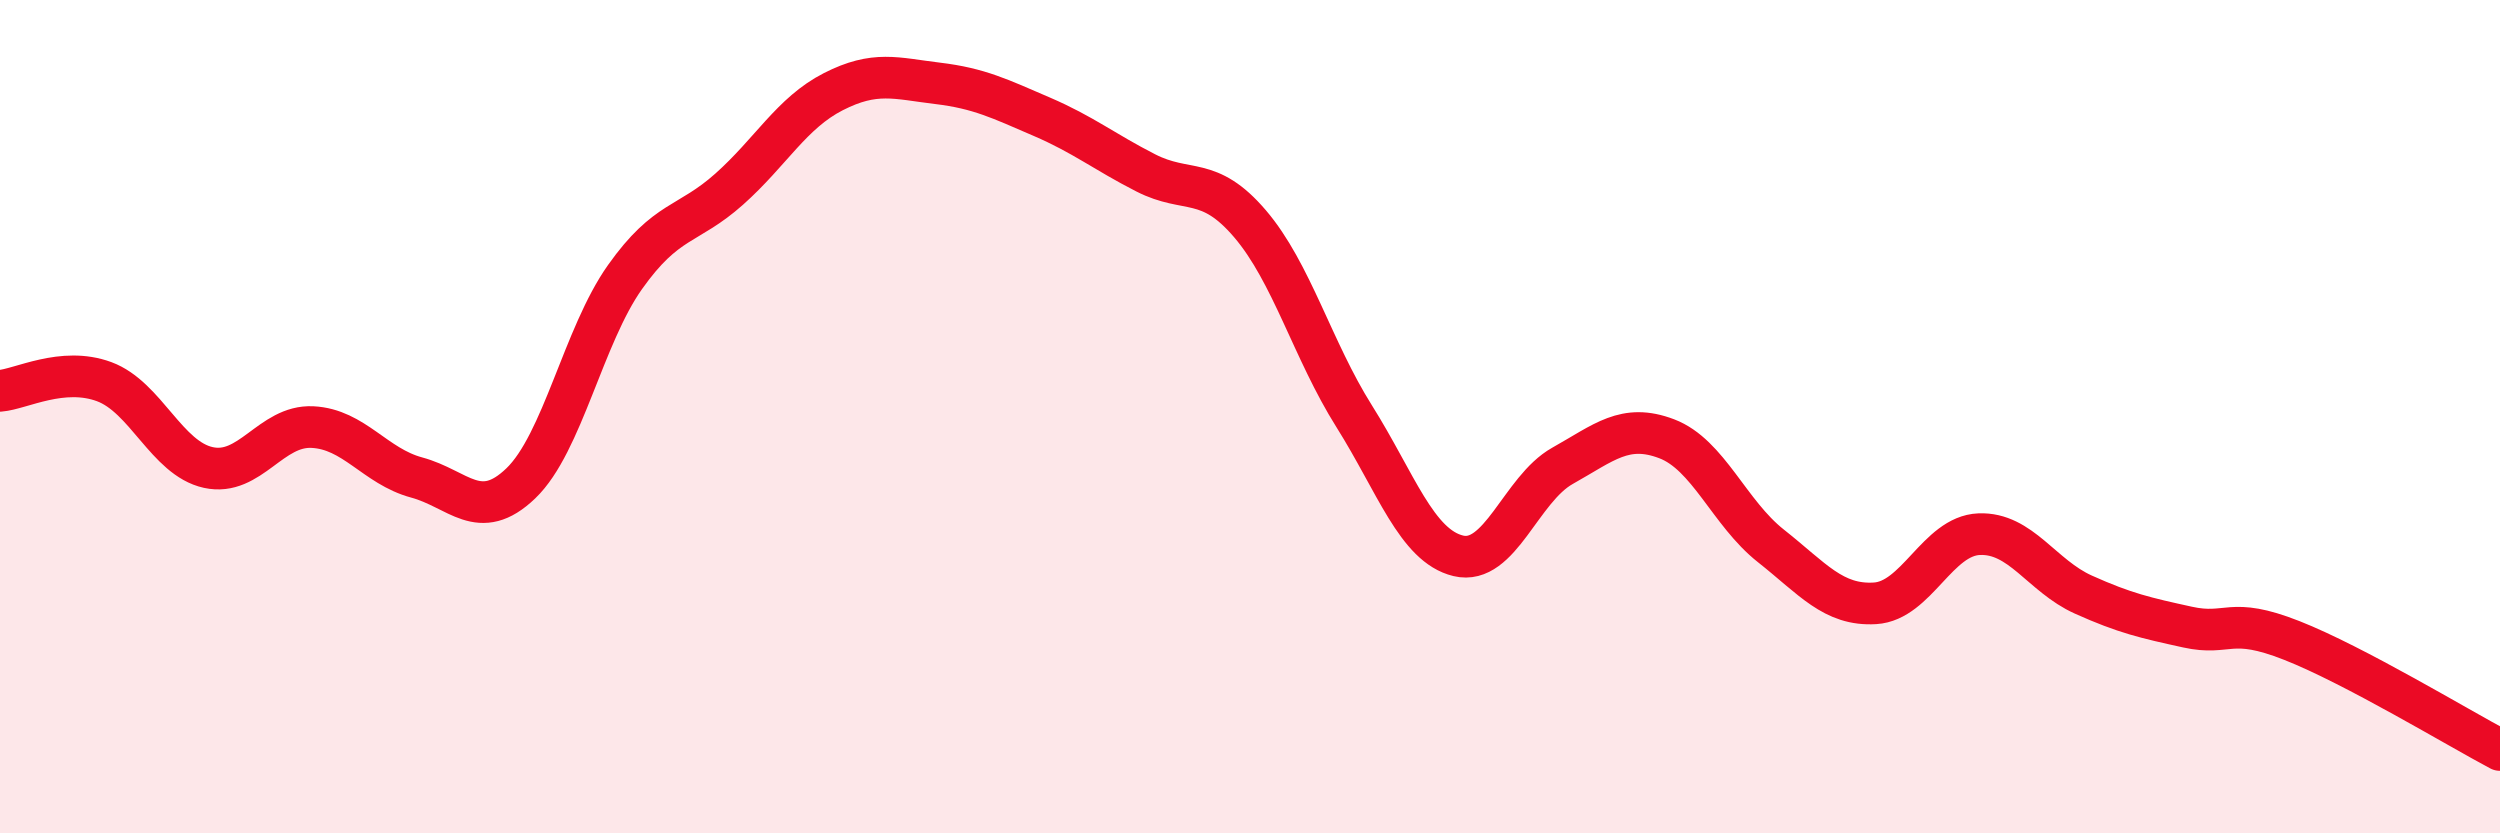
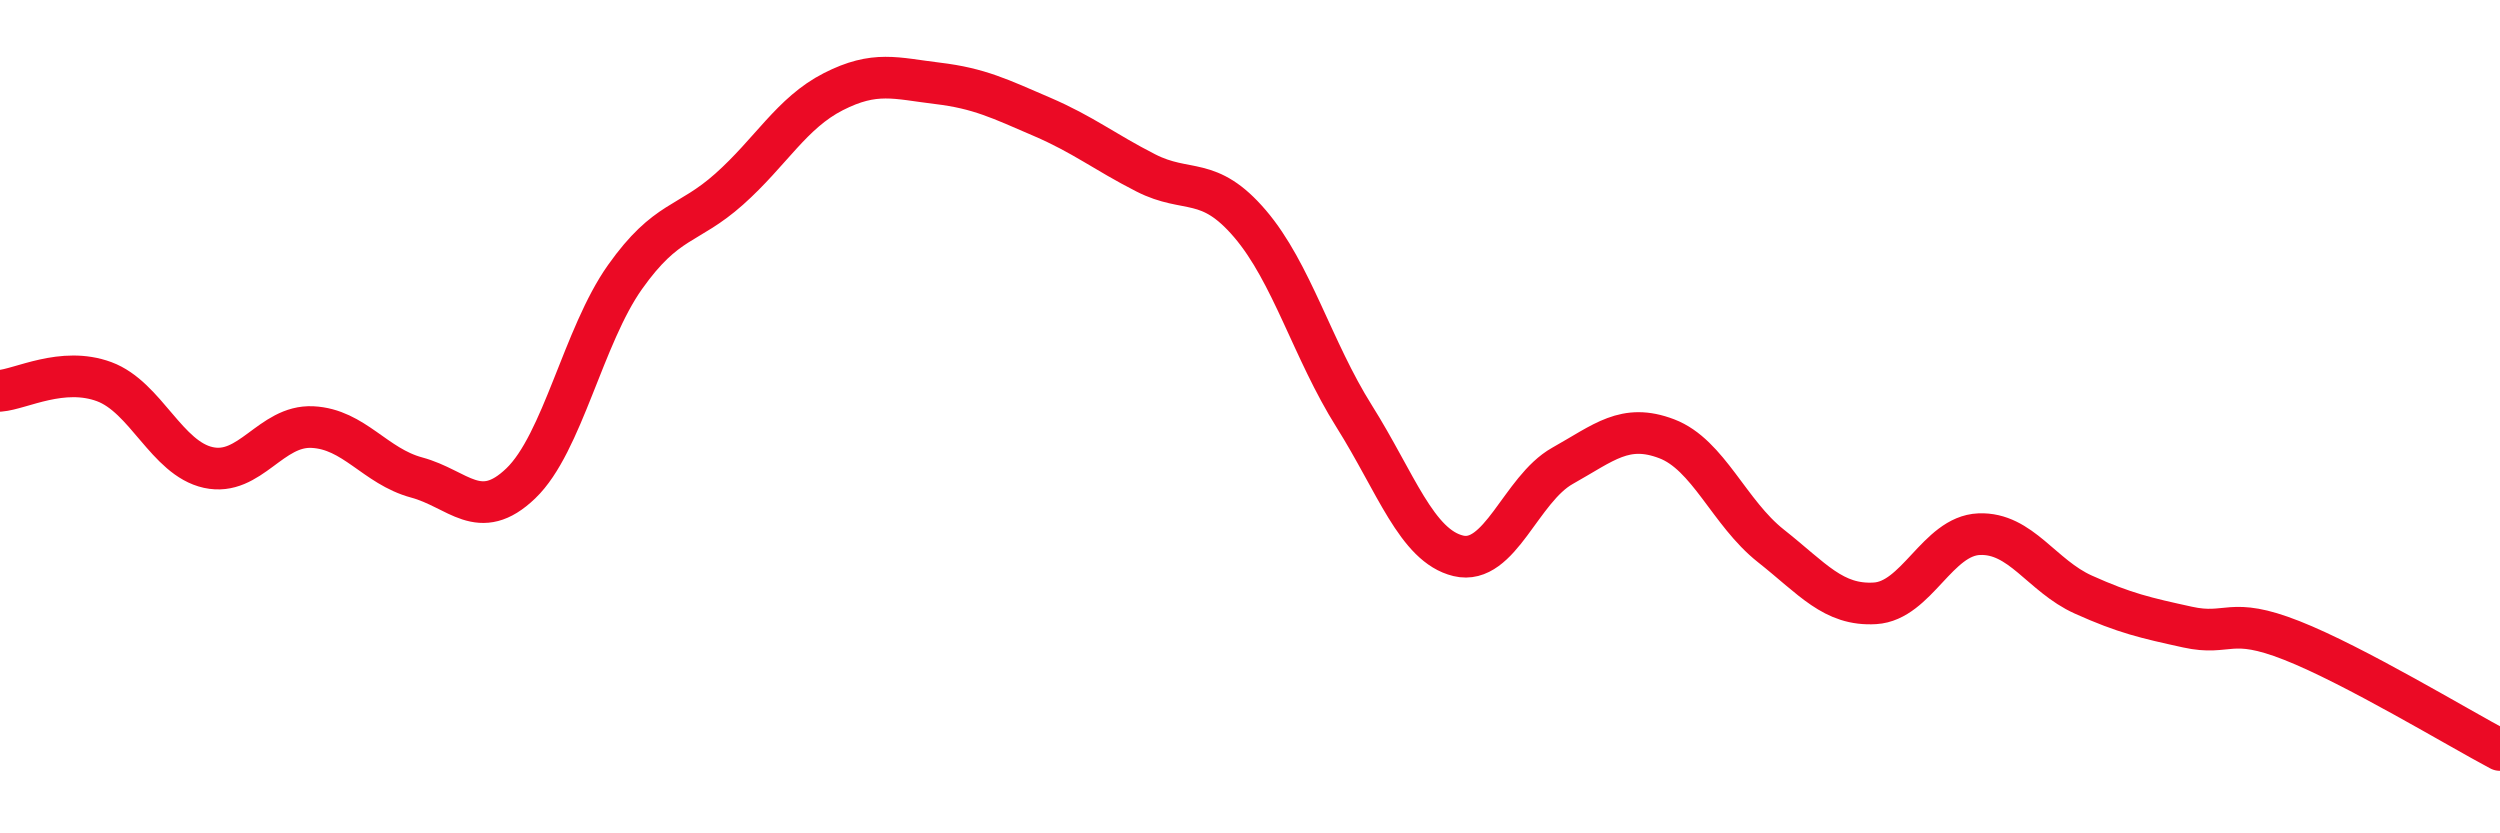
<svg xmlns="http://www.w3.org/2000/svg" width="60" height="20" viewBox="0 0 60 20">
-   <path d="M 0,9.38 C 0.5,9.34 1.5,8.79 2.5,9.16 C 3.5,9.53 4,11 5,11.22 C 6,11.44 6.5,10.2 7.5,10.25 C 8.5,10.3 9,11.19 10,11.46 C 11,11.73 11.5,12.56 12.5,11.6 C 13.5,10.64 14,8.06 15,6.65 C 16,5.24 16.5,5.43 17.5,4.54 C 18.5,3.65 19,2.71 20,2.2 C 21,1.69 21.5,1.88 22.5,2 C 23.5,2.12 24,2.37 25,2.8 C 26,3.23 26.5,3.64 27.5,4.15 C 28.5,4.66 29,4.2 30,5.37 C 31,6.54 31.5,8.4 32.5,9.99 C 33.5,11.58 34,13.1 35,13.34 C 36,13.58 36.5,11.74 37.5,11.18 C 38.5,10.62 39,10.15 40,10.53 C 41,10.91 41.5,12.31 42.5,13.1 C 43.5,13.89 44,14.54 45,14.48 C 46,14.42 46.5,12.86 47.5,12.82 C 48.5,12.78 49,13.82 50,14.27 C 51,14.72 51.5,14.83 52.5,15.05 C 53.5,15.27 53.5,14.78 55,15.37 C 56.5,15.96 59,17.47 60,18L60 20L0 20Z" fill="#EB0A25" opacity="0.1" stroke-linecap="round" stroke-linejoin="round" />
  <path d="M 0,9.38 C 0.5,9.34 1.5,8.79 2.5,9.16 C 3.5,9.53 4,11 5,11.22 C 6,11.44 6.5,10.2 7.5,10.25 C 8.5,10.3 9,11.19 10,11.46 C 11,11.73 11.5,12.56 12.5,11.6 C 13.5,10.64 14,8.06 15,6.65 C 16,5.24 16.5,5.43 17.5,4.54 C 18.5,3.65 19,2.71 20,2.2 C 21,1.69 21.5,1.88 22.5,2 C 23.5,2.12 24,2.37 25,2.8 C 26,3.23 26.5,3.64 27.5,4.15 C 28.5,4.66 29,4.2 30,5.37 C 31,6.54 31.5,8.4 32.5,9.99 C 33.5,11.58 34,13.1 35,13.34 C 36,13.58 36.5,11.74 37.5,11.18 C 38.5,10.62 39,10.15 40,10.53 C 41,10.91 41.5,12.31 42.5,13.1 C 43.5,13.89 44,14.54 45,14.48 C 46,14.42 46.5,12.86 47.5,12.82 C 48.5,12.78 49,13.82 50,14.27 C 51,14.72 51.5,14.83 52.5,15.05 C 53.5,15.27 53.5,14.78 55,15.37 C 56.5,15.96 59,17.47 60,18" stroke="#EB0A25" stroke-width="1" fill="none" stroke-linecap="round" stroke-linejoin="round" />
</svg>